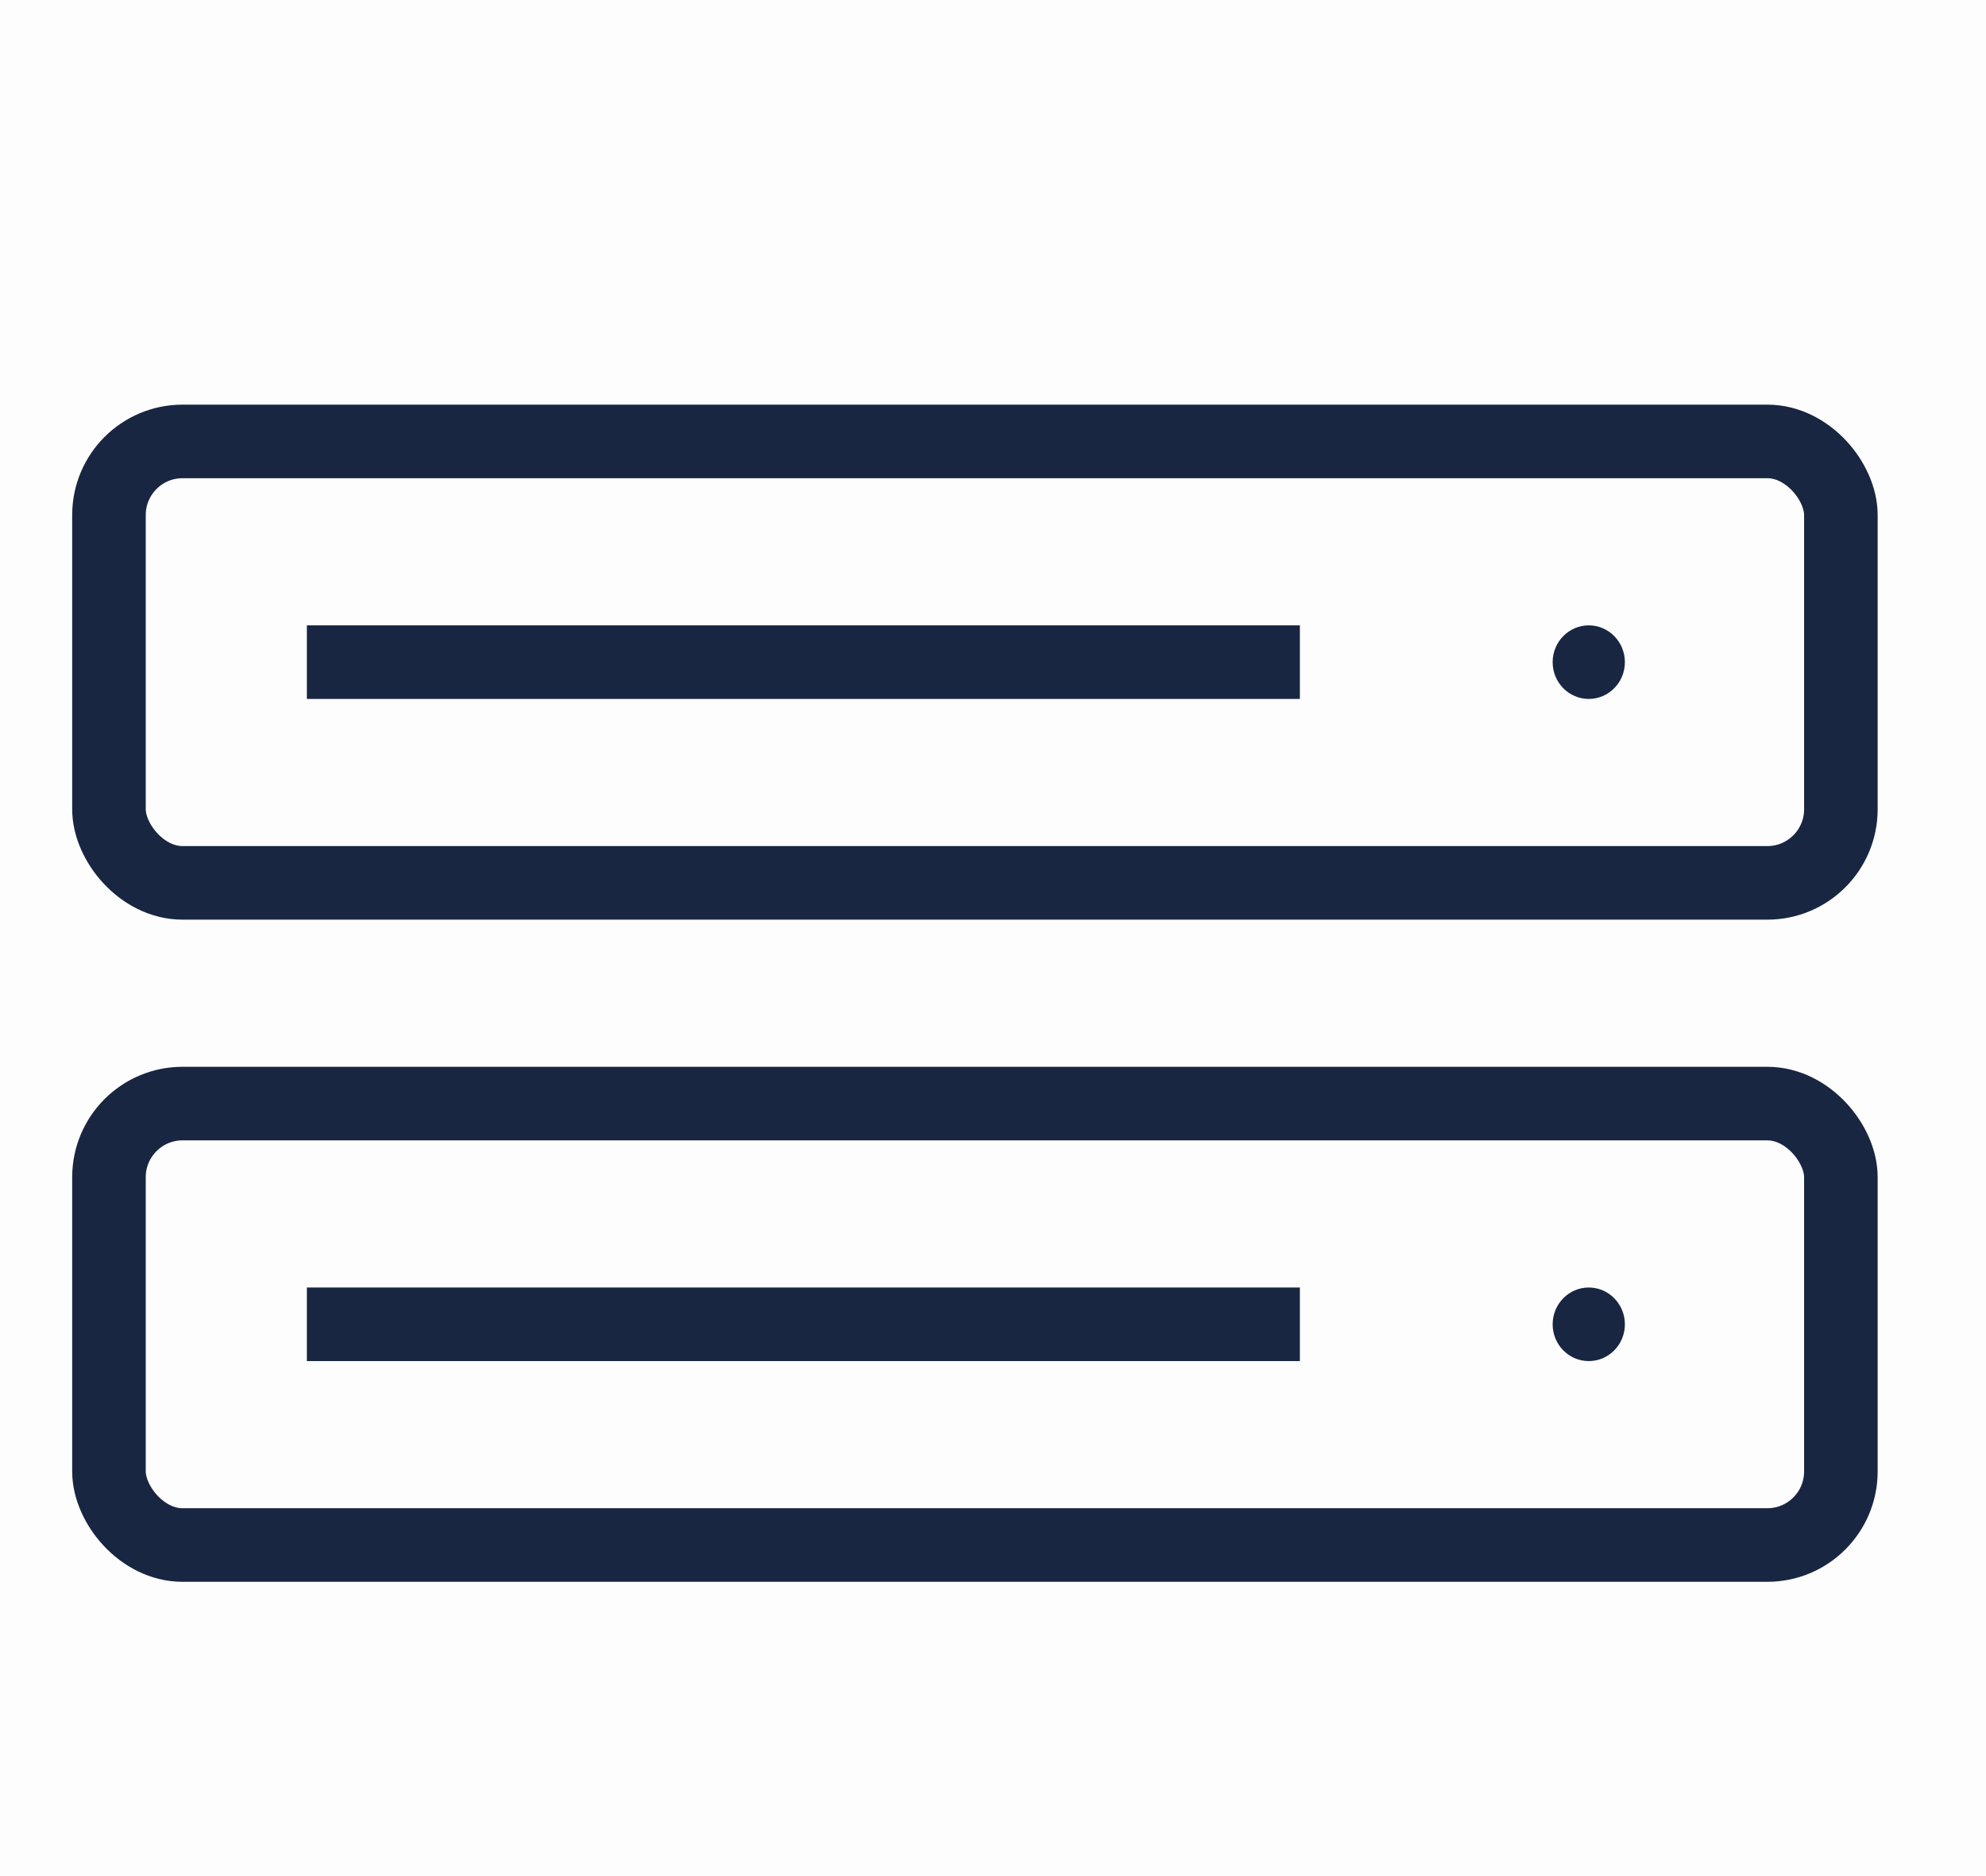
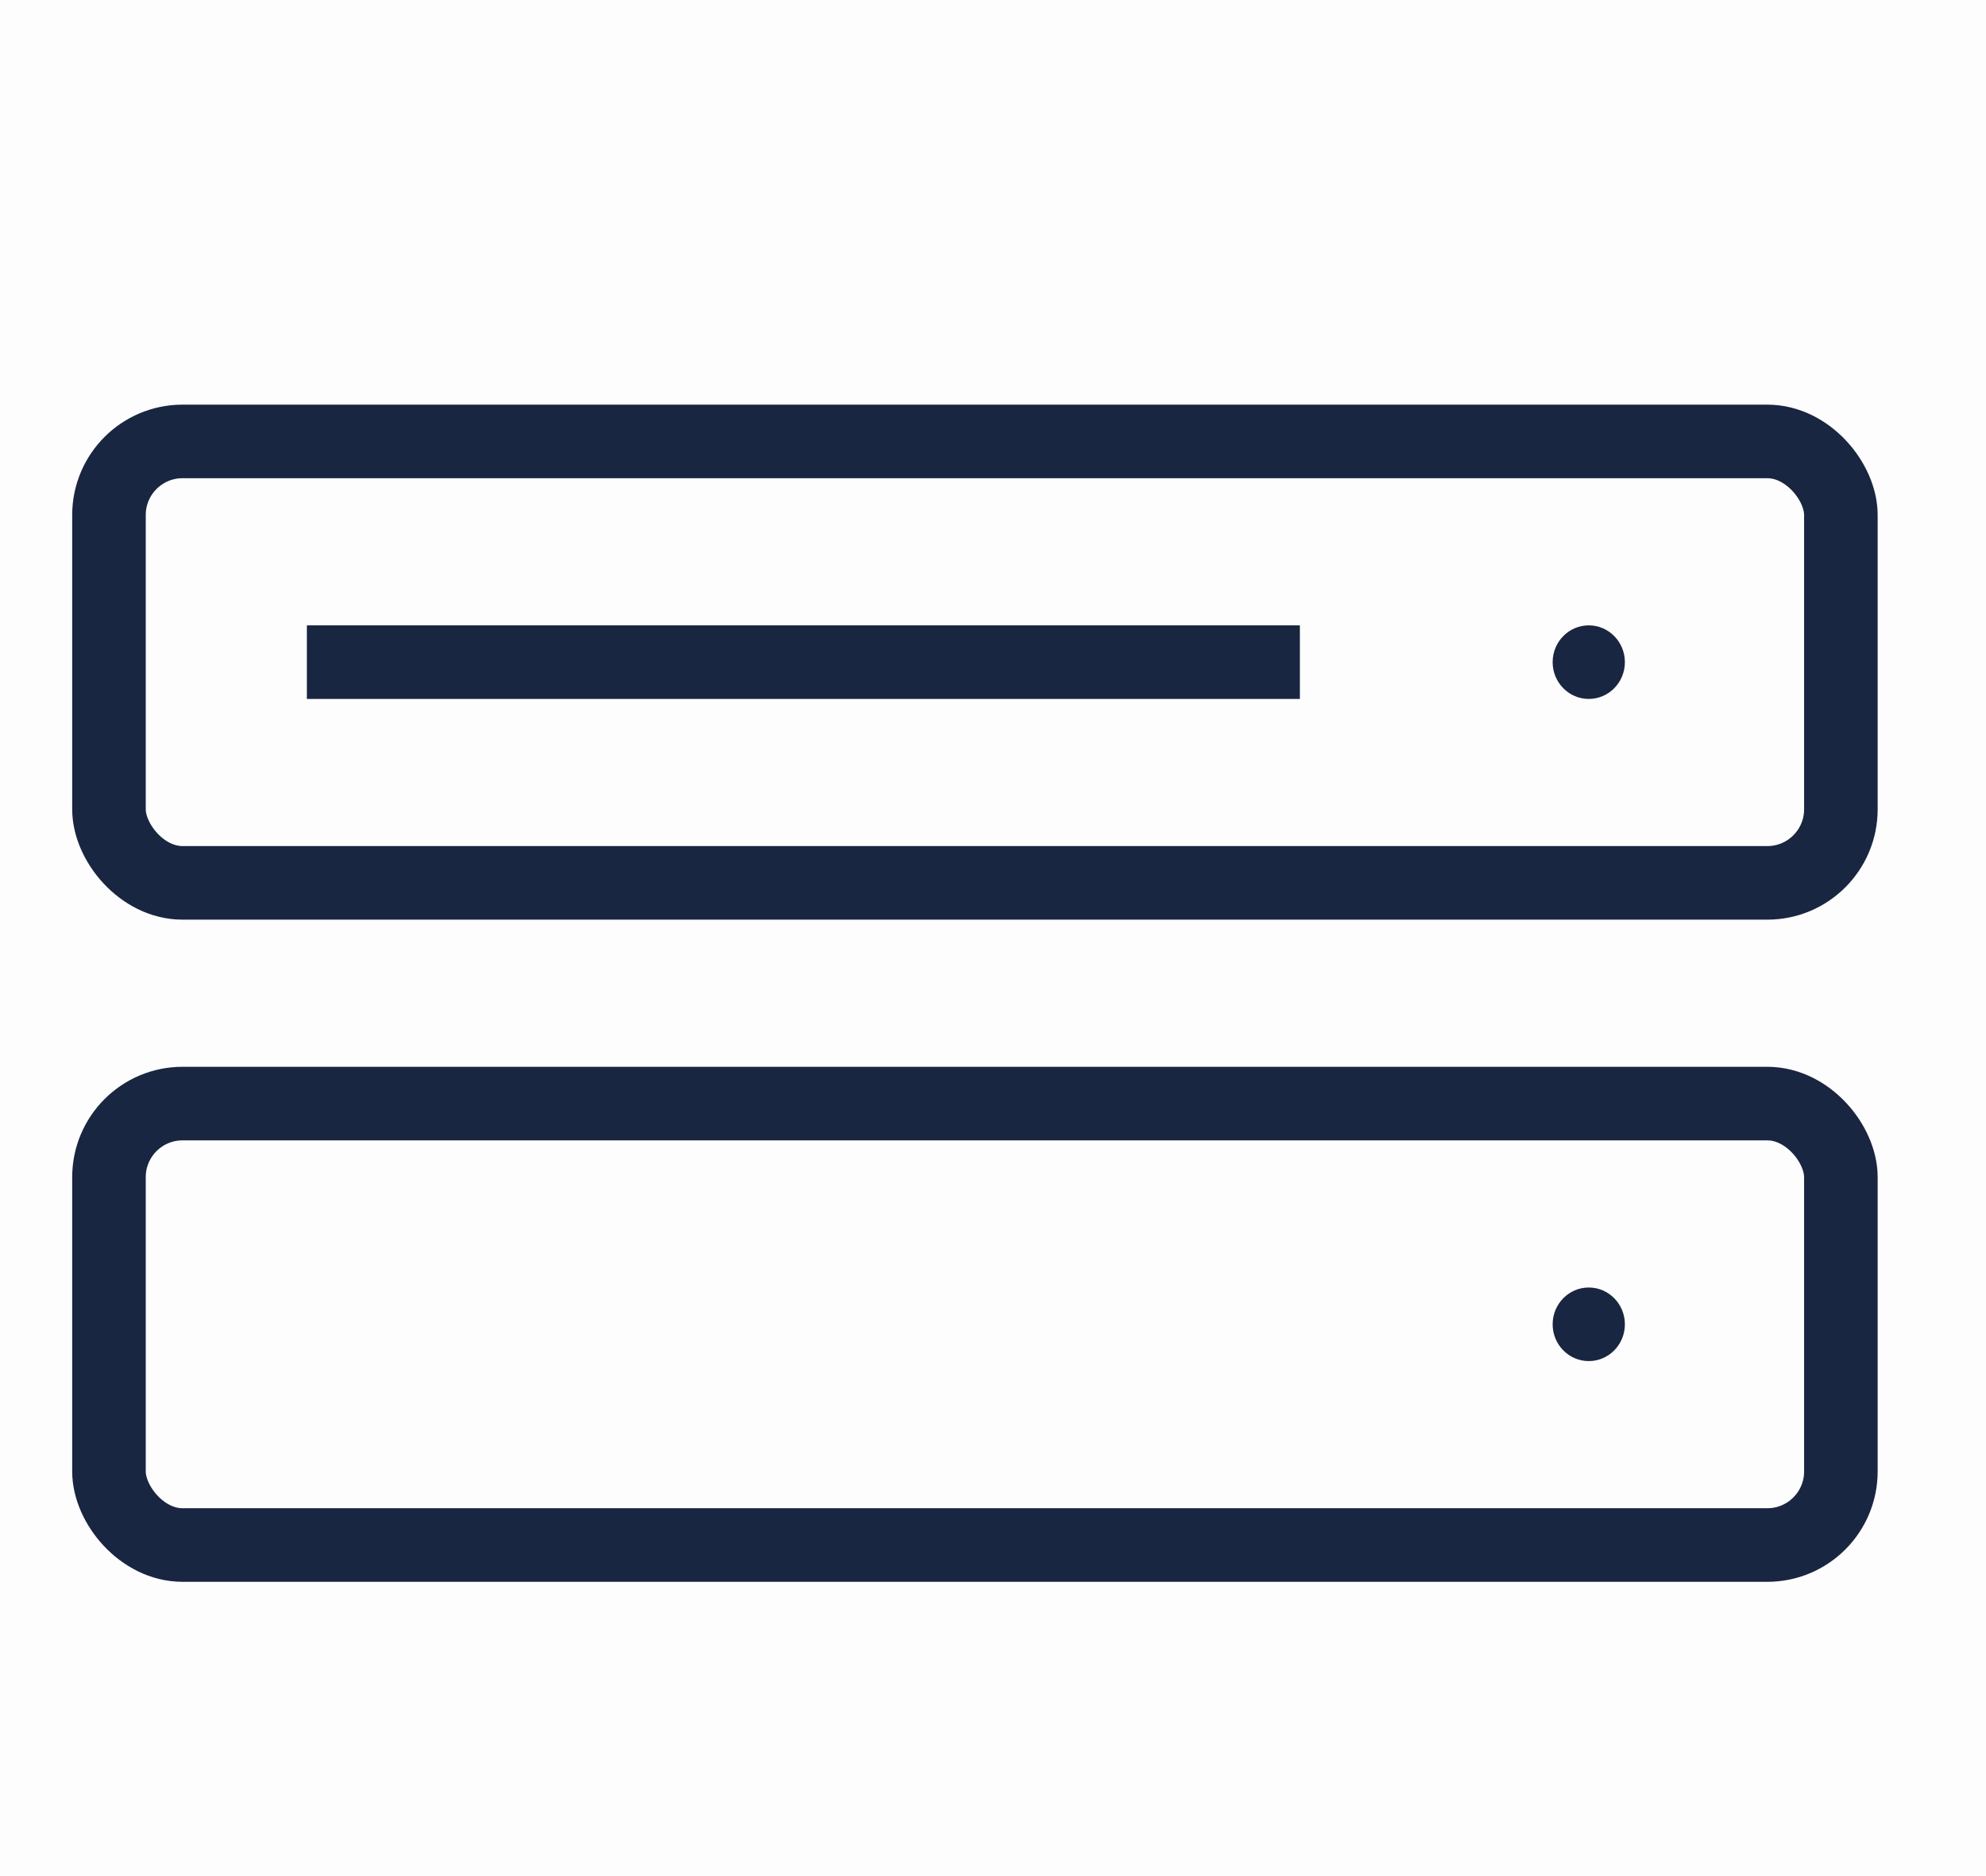
<svg xmlns="http://www.w3.org/2000/svg" width="54" height="51" viewBox="0 0 54 51" fill="none">
  <rect width="54" height="51" fill="#182642" fill-opacity="0.01" />
  <rect x="2.963" y="12" width="47.091" height="12" rx="2" stroke="#182642" stroke-width="2" />
  <path d="M8.344 18H35.344" stroke="#182642" stroke-width="2" />
  <ellipse cx="43.199" cy="18" rx="0.982" ry="1" fill="#182642" />
  <rect x="2.963" y="30" width="47.091" height="12" rx="2" stroke="#182642" stroke-width="2" />
-   <path d="M8.344 36H35.344" stroke="#182642" stroke-width="2" />
  <ellipse cx="43.199" cy="36" rx="0.982" ry="1" fill="#182642" />
</svg>